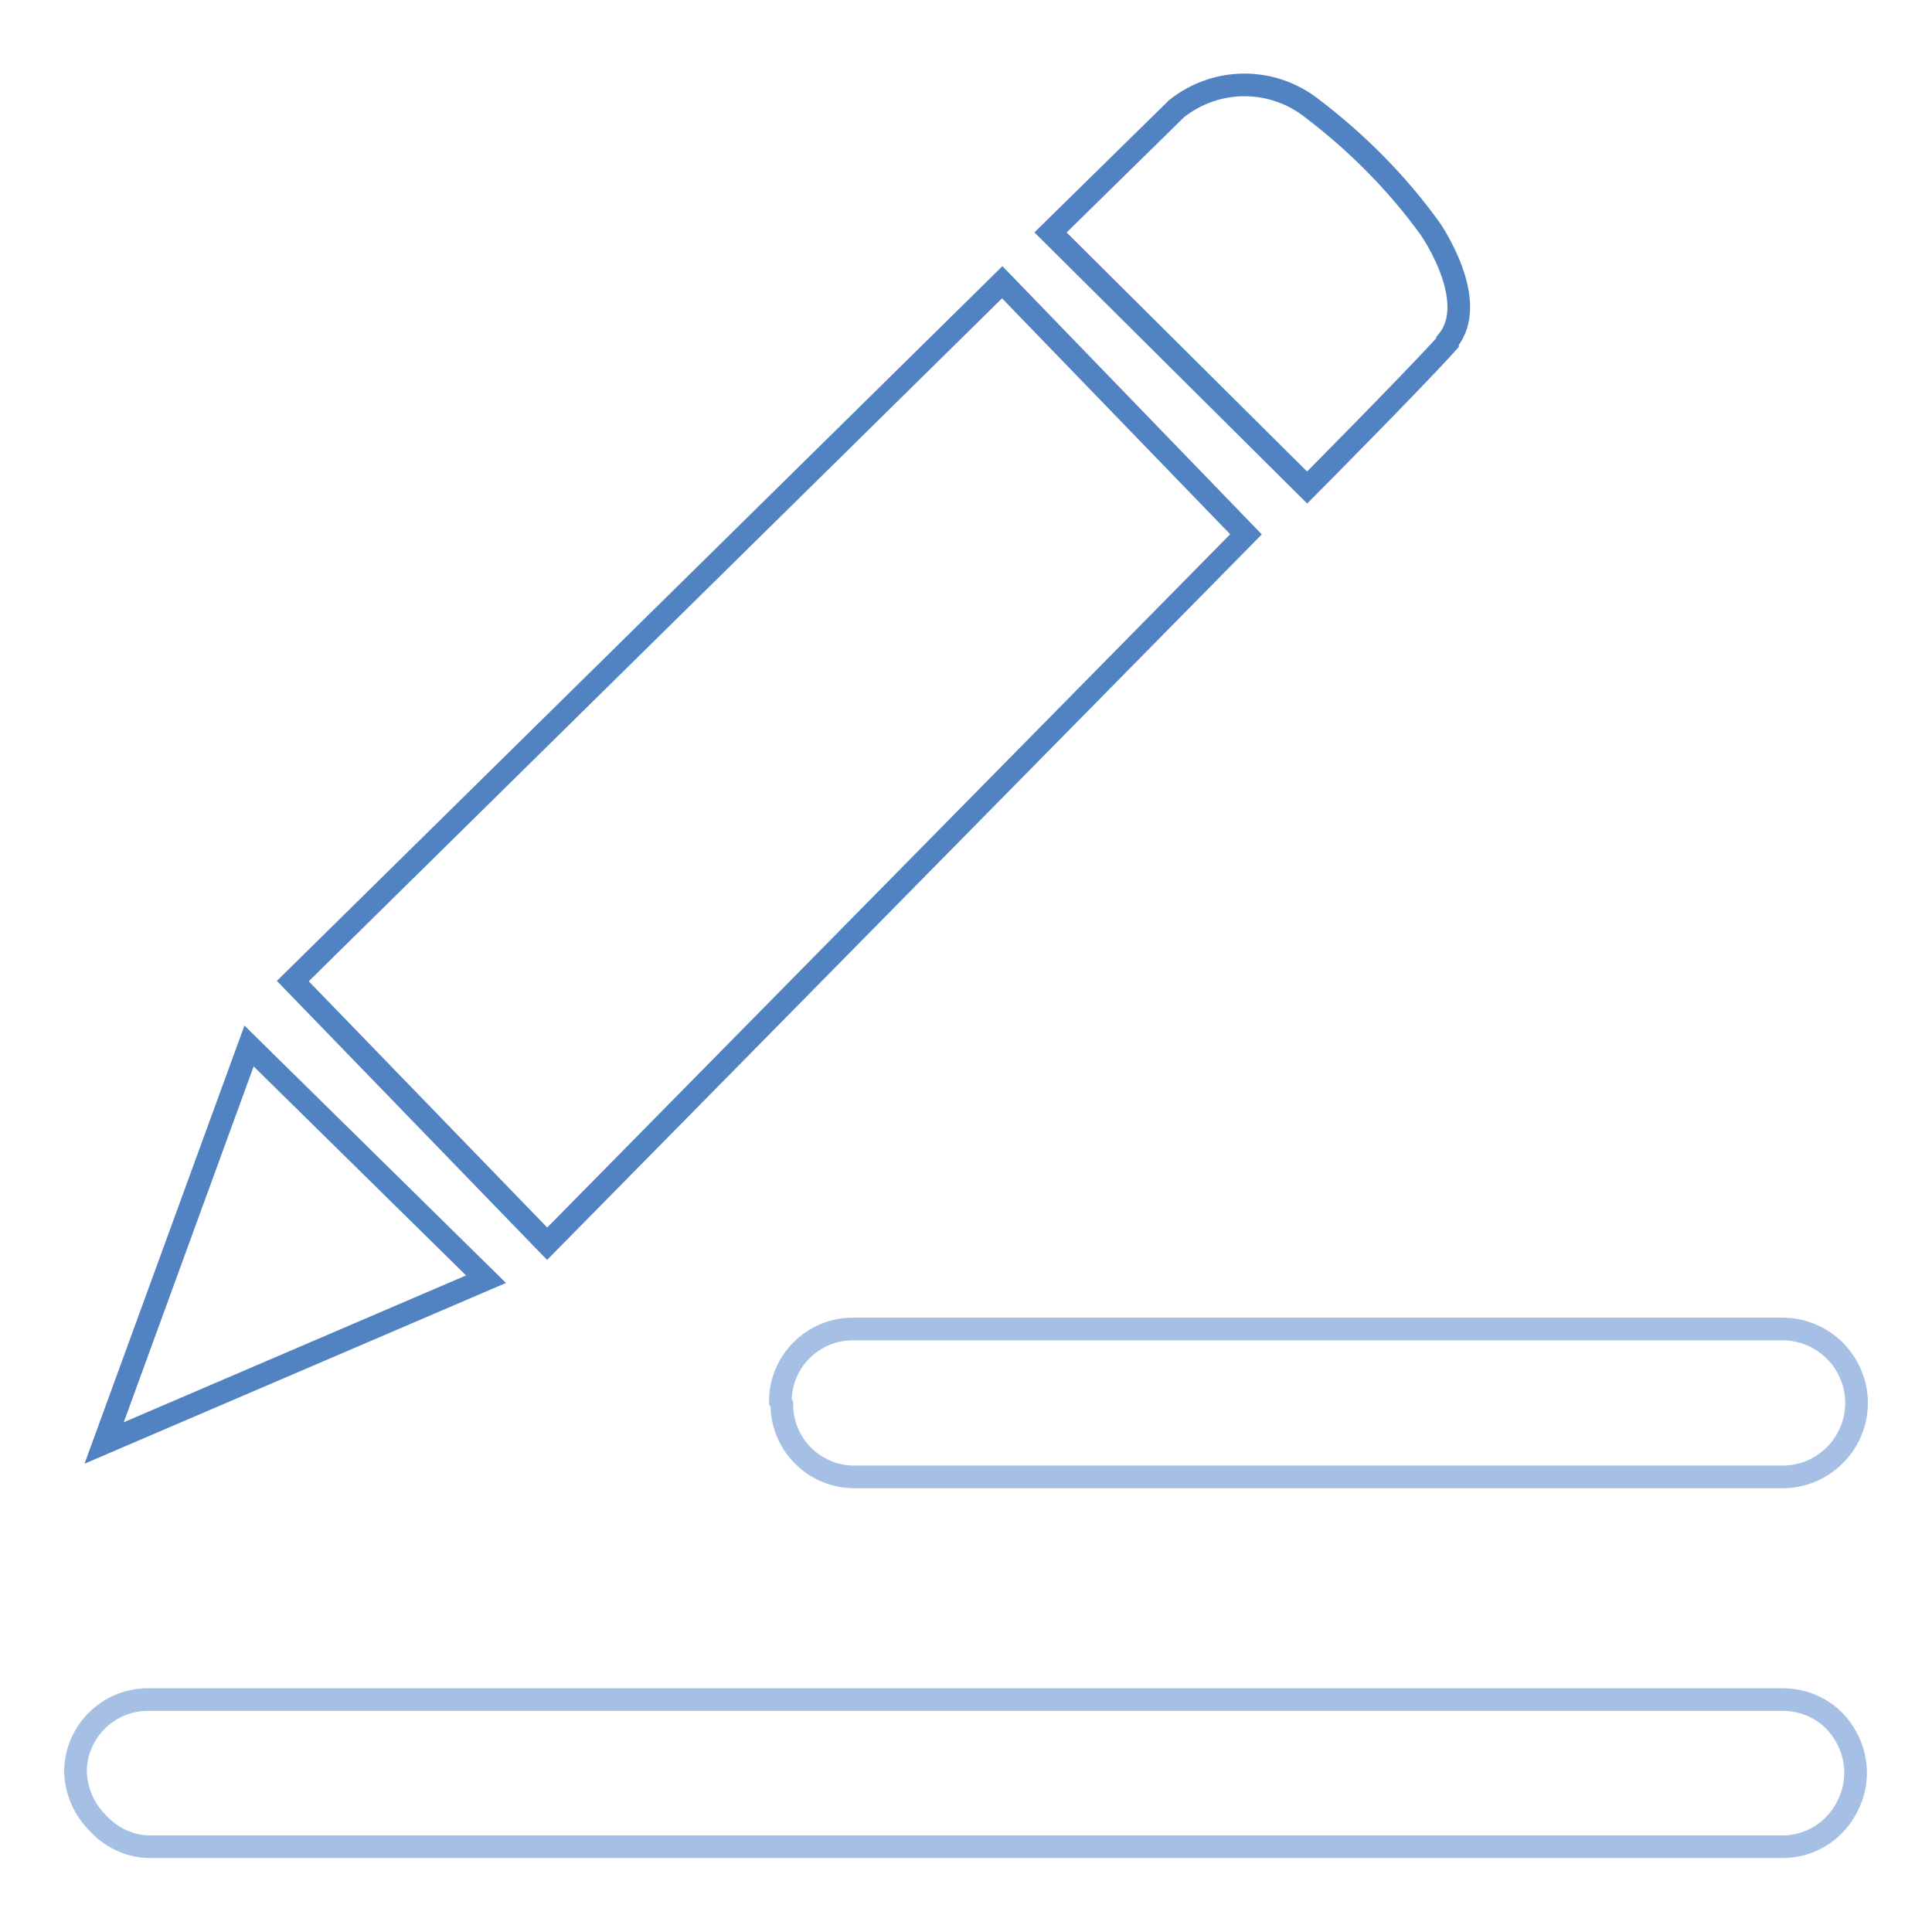
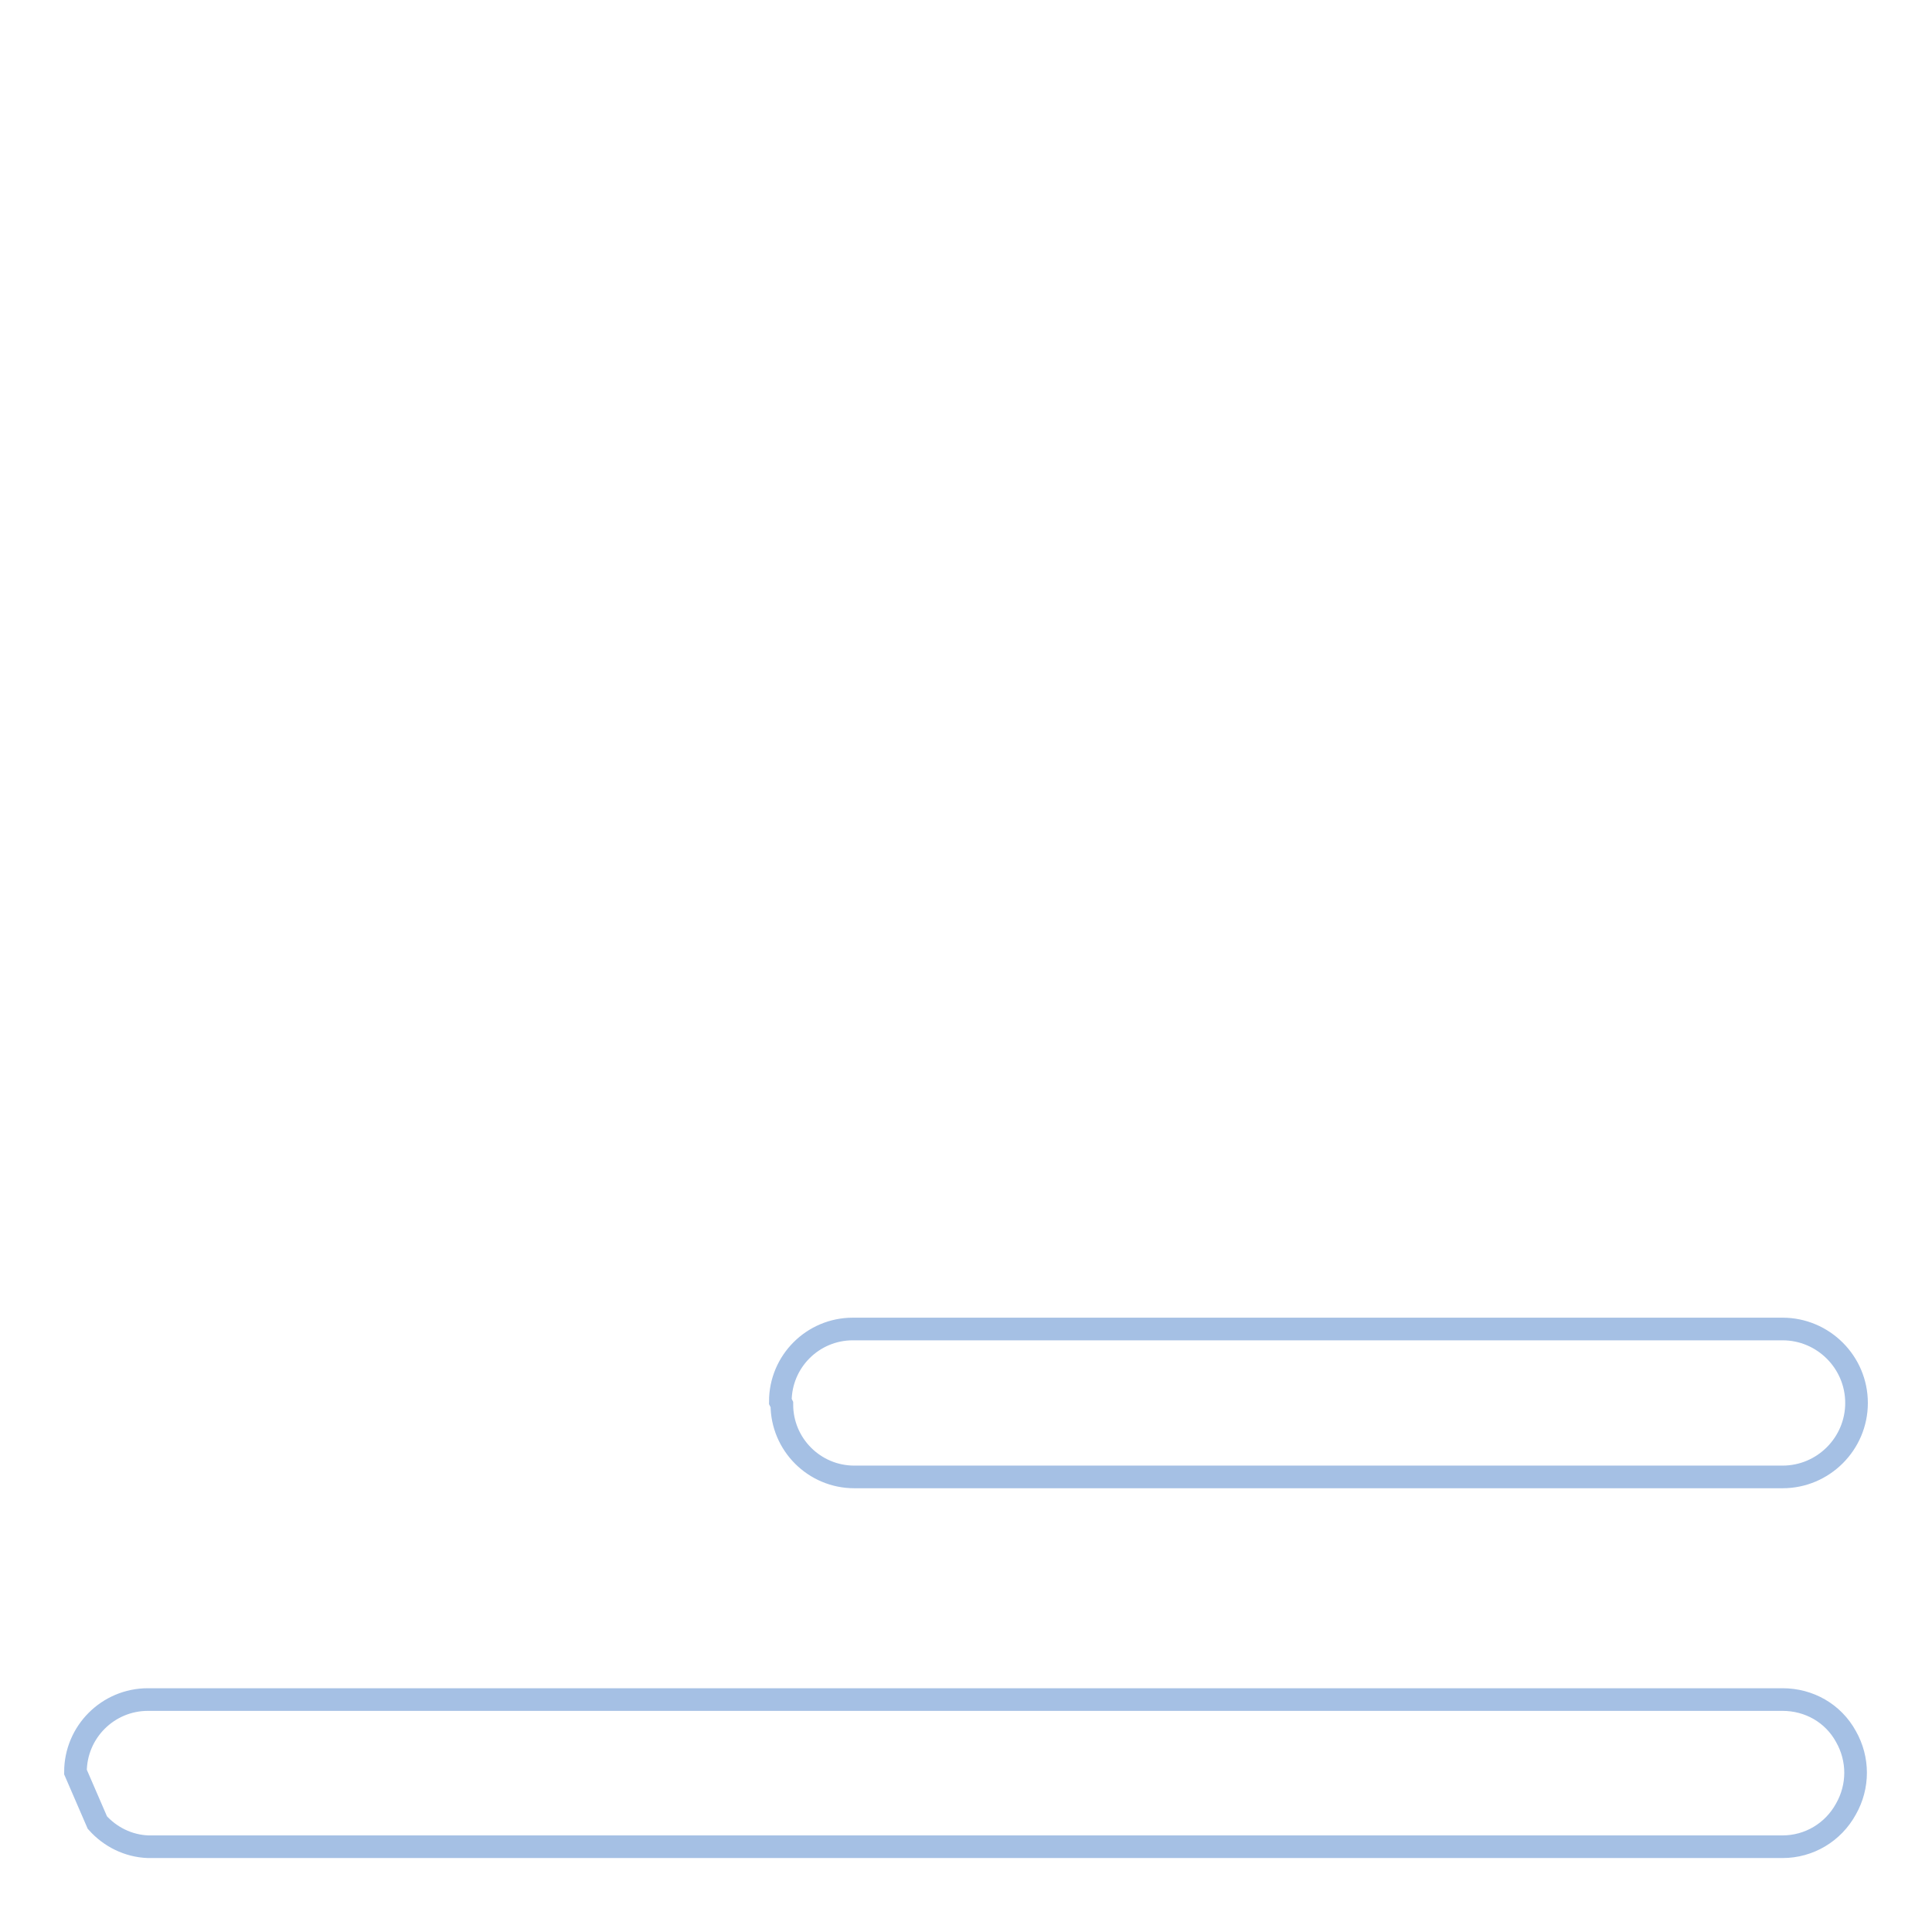
<svg xmlns="http://www.w3.org/2000/svg" version="1.1" x="0px" y="0px" viewBox="0 0 256 256" enable-background="new 0 0 256 256" xml:space="preserve">
  <g>
-     <path stroke-width="3" fill-opacity="0" stroke="#5183c3" d="M64.4,169.5L33,138.6l-19.2,52.6L64.4,169.5z M165.1,70.8l-32.3-33.4l-94,92.6l33.7,34.8L165.1,70.8z  M191.8,45.2c4.4-5.3-2.3-14.9-2.3-14.9c-4.4-6.1-9.7-11.4-15.6-15.9c-5.3-4.2-12.7-4.2-18,0l-16.7,16.4l34,33.8 c0,0,14.3-14.4,18.6-19.2V45.2z" />
-     <path stroke-width="3" fill-opacity="0" stroke="#a5c0e4" d="M103.4,185.7c0-5.3,4.3-9.6,9.6-9.6h123.2c5.4,0,9.8,4.4,9.8,9.8s-4.4,9.8-9.8,9.8h-123 c-5.3,0-9.6-4.3-9.6-9.6L103.4,185.7z M10,234.8c0-5.3,4.3-9.6,9.6-9.6h216.6c3.5,0,6.7,1.8,8.4,4.9c1.7,3,1.7,6.6,0,9.6 c-1.7,3.1-4.9,5-8.4,5H19.6c-2.6-0.1-5-1.3-6.7-3.2C11.1,239.7,10.1,237.3,10,234.8z" />
+     <path stroke-width="3" fill-opacity="0" stroke="#a5c0e4" d="M103.4,185.7c0-5.3,4.3-9.6,9.6-9.6h123.2c5.4,0,9.8,4.4,9.8,9.8s-4.4,9.8-9.8,9.8h-123 c-5.3,0-9.6-4.3-9.6-9.6L103.4,185.7z M10,234.8c0-5.3,4.3-9.6,9.6-9.6h216.6c3.5,0,6.7,1.8,8.4,4.9c1.7,3,1.7,6.6,0,9.6 c-1.7,3.1-4.9,5-8.4,5H19.6c-2.6-0.1-5-1.3-6.7-3.2z" />
  </g>
</svg>